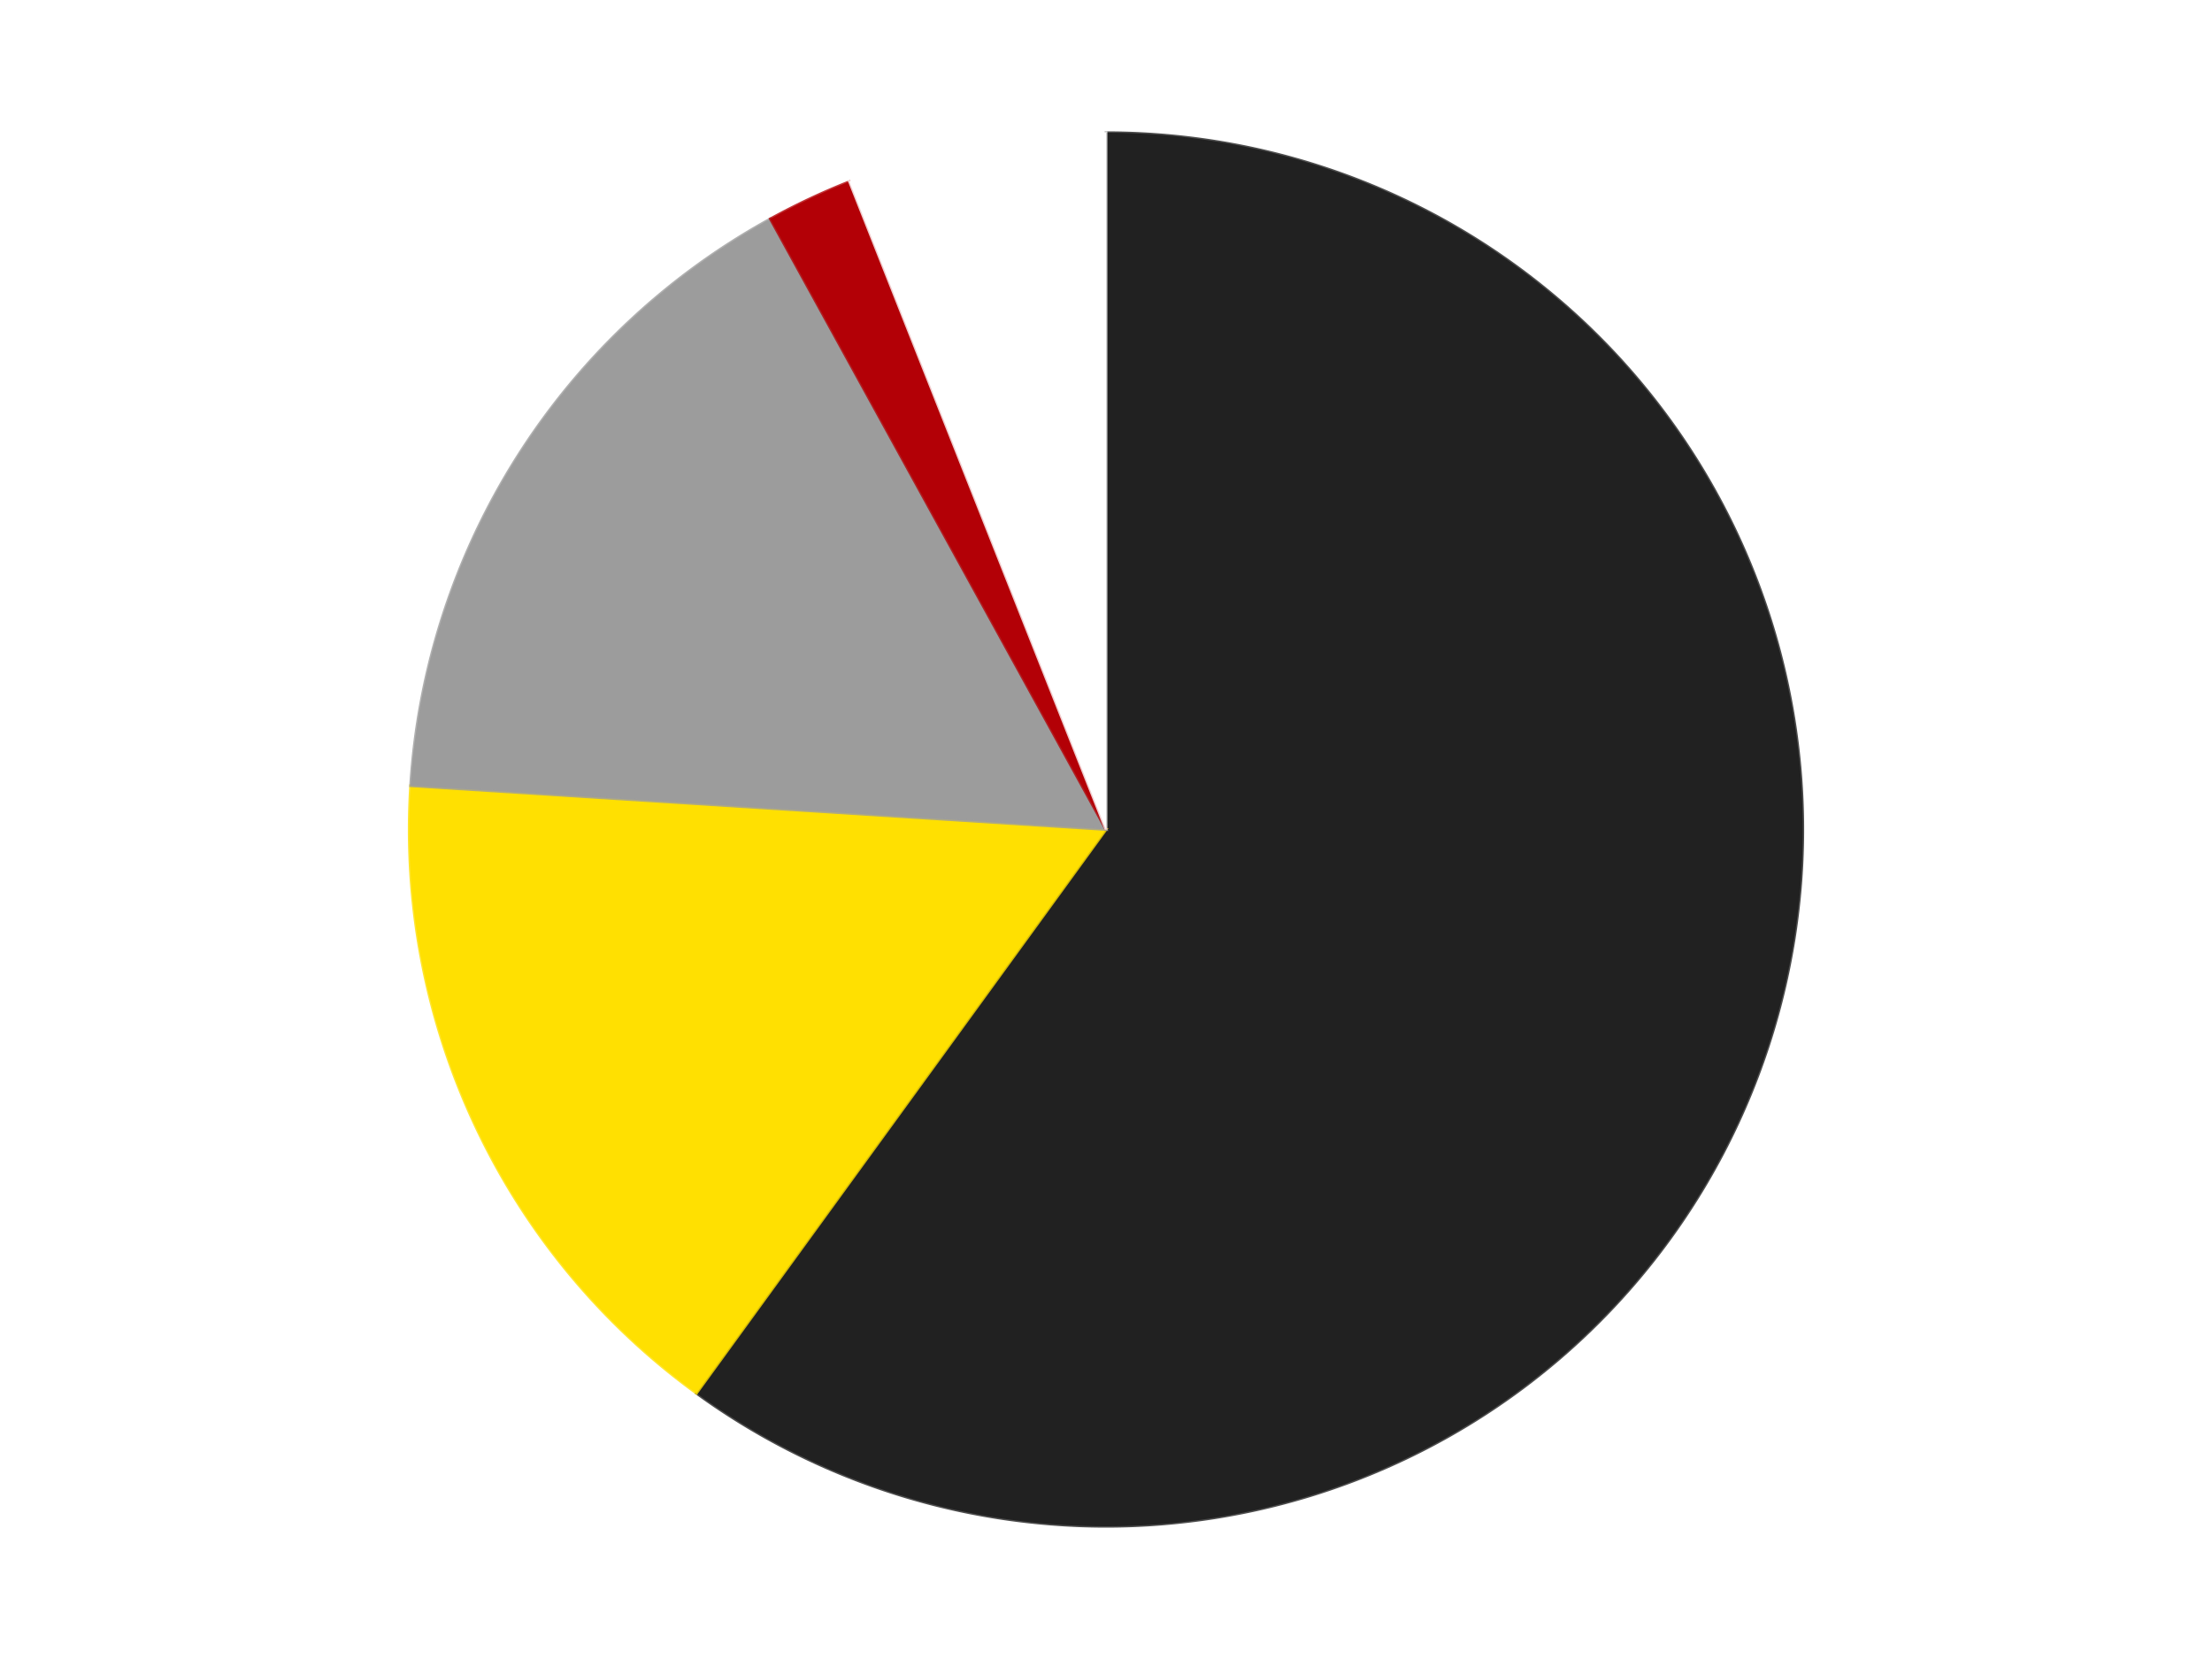
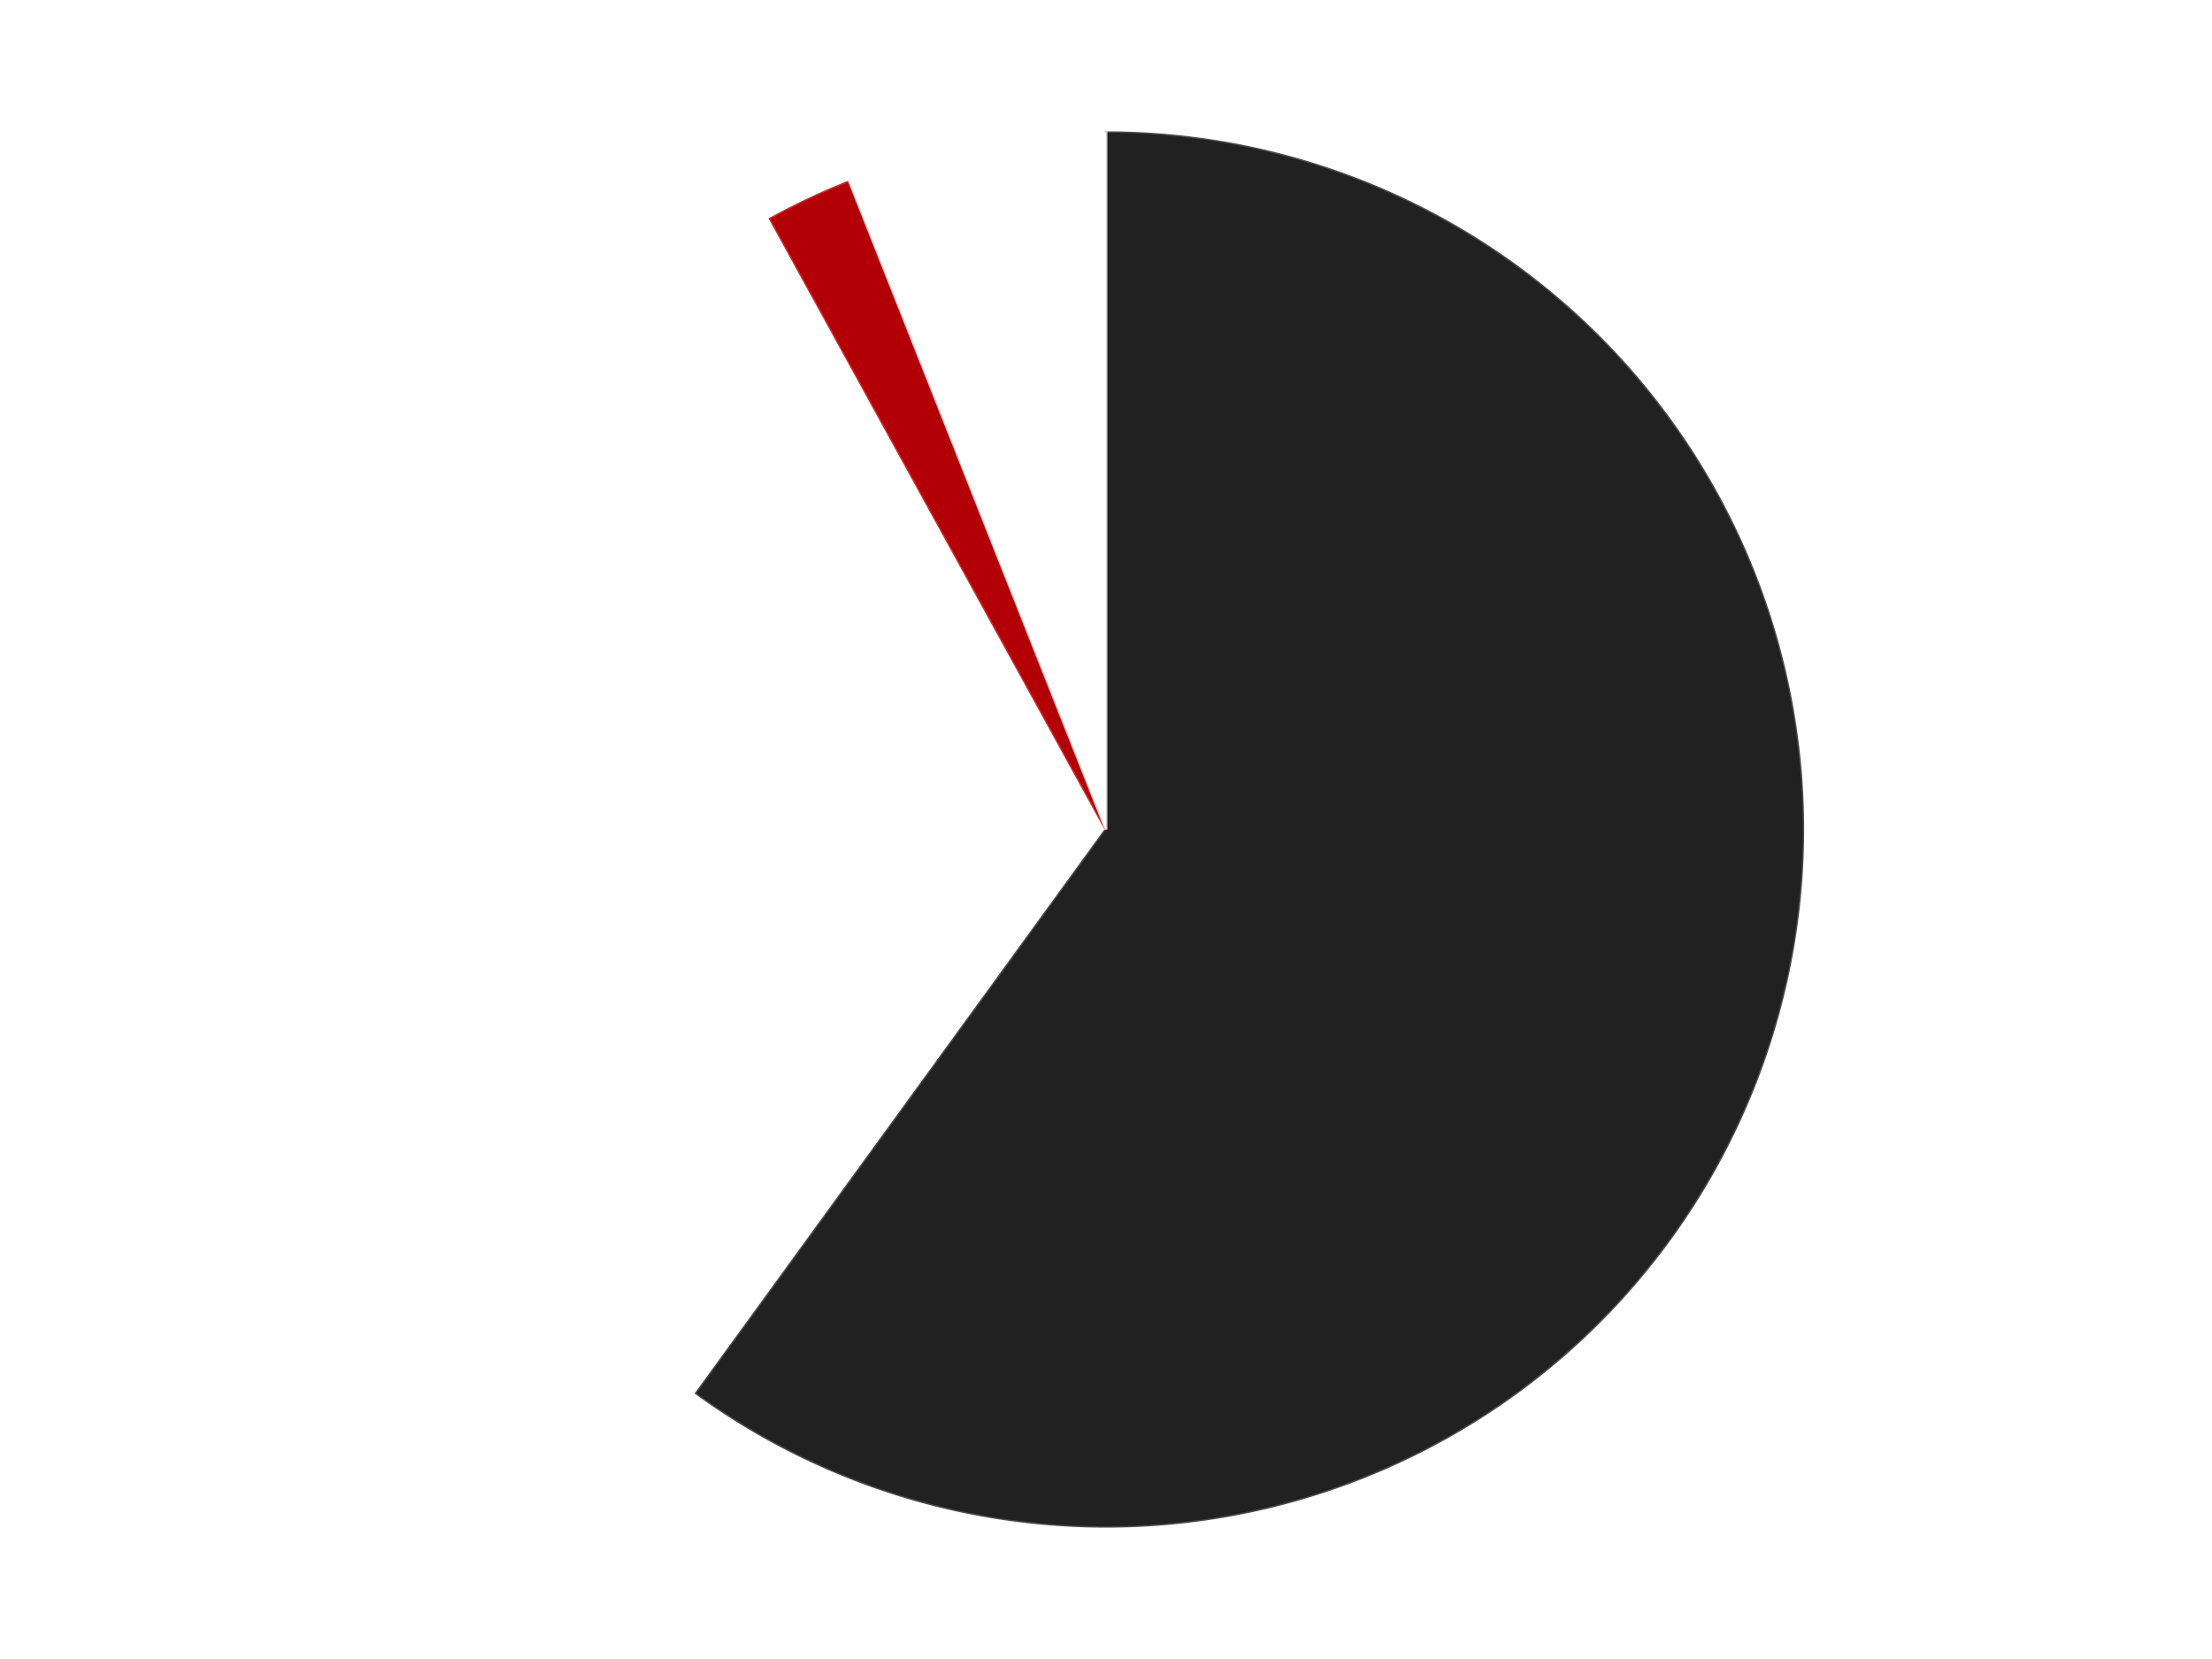
<svg xmlns="http://www.w3.org/2000/svg" xmlns:xlink="http://www.w3.org/1999/xlink" id="chart-63049b26-e17a-4b6c-9092-87b6dd6d0b5e" class="pygal-chart" viewBox="0 0 800 600">
  <defs>
    <style type="text/css">#chart-63049b26-e17a-4b6c-9092-87b6dd6d0b5e{-webkit-user-select:none;-webkit-font-smoothing:antialiased;font-family:Consolas,"Liberation Mono",Menlo,Courier,monospace}#chart-63049b26-e17a-4b6c-9092-87b6dd6d0b5e .title{font-family:Consolas,"Liberation Mono",Menlo,Courier,monospace;font-size:16px}#chart-63049b26-e17a-4b6c-9092-87b6dd6d0b5e .legends .legend text{font-family:Consolas,"Liberation Mono",Menlo,Courier,monospace;font-size:14px}#chart-63049b26-e17a-4b6c-9092-87b6dd6d0b5e .axis text{font-family:Consolas,"Liberation Mono",Menlo,Courier,monospace;font-size:10px}#chart-63049b26-e17a-4b6c-9092-87b6dd6d0b5e .axis text.major{font-family:Consolas,"Liberation Mono",Menlo,Courier,monospace;font-size:10px}#chart-63049b26-e17a-4b6c-9092-87b6dd6d0b5e .text-overlay text.value{font-family:Consolas,"Liberation Mono",Menlo,Courier,monospace;font-size:16px}#chart-63049b26-e17a-4b6c-9092-87b6dd6d0b5e .text-overlay text.label{font-family:Consolas,"Liberation Mono",Menlo,Courier,monospace;font-size:10px}#chart-63049b26-e17a-4b6c-9092-87b6dd6d0b5e .tooltip{font-family:Consolas,"Liberation Mono",Menlo,Courier,monospace;font-size:14px}#chart-63049b26-e17a-4b6c-9092-87b6dd6d0b5e text.no_data{font-family:Consolas,"Liberation Mono",Menlo,Courier,monospace;font-size:64px}
#chart-63049b26-e17a-4b6c-9092-87b6dd6d0b5e{background-color:transparent}#chart-63049b26-e17a-4b6c-9092-87b6dd6d0b5e path,#chart-63049b26-e17a-4b6c-9092-87b6dd6d0b5e line,#chart-63049b26-e17a-4b6c-9092-87b6dd6d0b5e rect,#chart-63049b26-e17a-4b6c-9092-87b6dd6d0b5e circle{-webkit-transition:150ms;-moz-transition:150ms;transition:150ms}#chart-63049b26-e17a-4b6c-9092-87b6dd6d0b5e .graph &gt; .background{fill:transparent}#chart-63049b26-e17a-4b6c-9092-87b6dd6d0b5e .plot &gt; .background{fill:transparent}#chart-63049b26-e17a-4b6c-9092-87b6dd6d0b5e .graph{fill:rgba(0,0,0,.87)}#chart-63049b26-e17a-4b6c-9092-87b6dd6d0b5e text.no_data{fill:rgba(0,0,0,1)}#chart-63049b26-e17a-4b6c-9092-87b6dd6d0b5e .title{fill:rgba(0,0,0,1)}#chart-63049b26-e17a-4b6c-9092-87b6dd6d0b5e .legends .legend text{fill:rgba(0,0,0,.87)}#chart-63049b26-e17a-4b6c-9092-87b6dd6d0b5e .legends .legend:hover text{fill:rgba(0,0,0,1)}#chart-63049b26-e17a-4b6c-9092-87b6dd6d0b5e .axis .line{stroke:rgba(0,0,0,1)}#chart-63049b26-e17a-4b6c-9092-87b6dd6d0b5e .axis .guide.line{stroke:rgba(0,0,0,.54)}#chart-63049b26-e17a-4b6c-9092-87b6dd6d0b5e .axis .major.line{stroke:rgba(0,0,0,.87)}#chart-63049b26-e17a-4b6c-9092-87b6dd6d0b5e .axis text.major{fill:rgba(0,0,0,1)}#chart-63049b26-e17a-4b6c-9092-87b6dd6d0b5e .axis.y .guides:hover .guide.line,#chart-63049b26-e17a-4b6c-9092-87b6dd6d0b5e .line-graph .axis.x .guides:hover .guide.line,#chart-63049b26-e17a-4b6c-9092-87b6dd6d0b5e .stackedline-graph .axis.x .guides:hover .guide.line,#chart-63049b26-e17a-4b6c-9092-87b6dd6d0b5e .xy-graph .axis.x .guides:hover .guide.line{stroke:rgba(0,0,0,1)}#chart-63049b26-e17a-4b6c-9092-87b6dd6d0b5e .axis .guides:hover text{fill:rgba(0,0,0,1)}#chart-63049b26-e17a-4b6c-9092-87b6dd6d0b5e .reactive{fill-opacity:1.0;stroke-opacity:.8;stroke-width:1}#chart-63049b26-e17a-4b6c-9092-87b6dd6d0b5e .ci{stroke:rgba(0,0,0,.87)}#chart-63049b26-e17a-4b6c-9092-87b6dd6d0b5e .reactive.active,#chart-63049b26-e17a-4b6c-9092-87b6dd6d0b5e .active .reactive{fill-opacity:0.6;stroke-opacity:.9;stroke-width:4}#chart-63049b26-e17a-4b6c-9092-87b6dd6d0b5e .ci .reactive.active{stroke-width:1.5}#chart-63049b26-e17a-4b6c-9092-87b6dd6d0b5e .series text{fill:rgba(0,0,0,1)}#chart-63049b26-e17a-4b6c-9092-87b6dd6d0b5e .tooltip rect{fill:transparent;stroke:rgba(0,0,0,1);-webkit-transition:opacity 150ms;-moz-transition:opacity 150ms;transition:opacity 150ms}#chart-63049b26-e17a-4b6c-9092-87b6dd6d0b5e .tooltip .label{fill:rgba(0,0,0,.87)}#chart-63049b26-e17a-4b6c-9092-87b6dd6d0b5e .tooltip .label{fill:rgba(0,0,0,.87)}#chart-63049b26-e17a-4b6c-9092-87b6dd6d0b5e .tooltip .legend{font-size:.8em;fill:rgba(0,0,0,.54)}#chart-63049b26-e17a-4b6c-9092-87b6dd6d0b5e .tooltip .x_label{font-size:.6em;fill:rgba(0,0,0,1)}#chart-63049b26-e17a-4b6c-9092-87b6dd6d0b5e .tooltip .xlink{font-size:.5em;text-decoration:underline}#chart-63049b26-e17a-4b6c-9092-87b6dd6d0b5e .tooltip .value{font-size:1.5em}#chart-63049b26-e17a-4b6c-9092-87b6dd6d0b5e .bound{font-size:.5em}#chart-63049b26-e17a-4b6c-9092-87b6dd6d0b5e .max-value{font-size:.75em;fill:rgba(0,0,0,.54)}#chart-63049b26-e17a-4b6c-9092-87b6dd6d0b5e .map-element{fill:transparent;stroke:rgba(0,0,0,.54) !important}#chart-63049b26-e17a-4b6c-9092-87b6dd6d0b5e .map-element .reactive{fill-opacity:inherit;stroke-opacity:inherit}#chart-63049b26-e17a-4b6c-9092-87b6dd6d0b5e .color-0,#chart-63049b26-e17a-4b6c-9092-87b6dd6d0b5e .color-0 a:visited{stroke:#F44336;fill:#F44336}#chart-63049b26-e17a-4b6c-9092-87b6dd6d0b5e .color-1,#chart-63049b26-e17a-4b6c-9092-87b6dd6d0b5e .color-1 a:visited{stroke:#3F51B5;fill:#3F51B5}#chart-63049b26-e17a-4b6c-9092-87b6dd6d0b5e .color-2,#chart-63049b26-e17a-4b6c-9092-87b6dd6d0b5e .color-2 a:visited{stroke:#009688;fill:#009688}#chart-63049b26-e17a-4b6c-9092-87b6dd6d0b5e .color-3,#chart-63049b26-e17a-4b6c-9092-87b6dd6d0b5e .color-3 a:visited{stroke:#FFC107;fill:#FFC107}#chart-63049b26-e17a-4b6c-9092-87b6dd6d0b5e .color-4,#chart-63049b26-e17a-4b6c-9092-87b6dd6d0b5e .color-4 a:visited{stroke:#FF5722;fill:#FF5722}#chart-63049b26-e17a-4b6c-9092-87b6dd6d0b5e .text-overlay .color-0 text{fill:black}#chart-63049b26-e17a-4b6c-9092-87b6dd6d0b5e .text-overlay .color-1 text{fill:black}#chart-63049b26-e17a-4b6c-9092-87b6dd6d0b5e .text-overlay .color-2 text{fill:black}#chart-63049b26-e17a-4b6c-9092-87b6dd6d0b5e .text-overlay .color-3 text{fill:black}#chart-63049b26-e17a-4b6c-9092-87b6dd6d0b5e .text-overlay .color-4 text{fill:black}
#chart-63049b26-e17a-4b6c-9092-87b6dd6d0b5e text.no_data{text-anchor:middle}#chart-63049b26-e17a-4b6c-9092-87b6dd6d0b5e .guide.line{fill:none}#chart-63049b26-e17a-4b6c-9092-87b6dd6d0b5e .centered{text-anchor:middle}#chart-63049b26-e17a-4b6c-9092-87b6dd6d0b5e .title{text-anchor:middle}#chart-63049b26-e17a-4b6c-9092-87b6dd6d0b5e .legends .legend text{fill-opacity:1}#chart-63049b26-e17a-4b6c-9092-87b6dd6d0b5e .axis.x text{text-anchor:middle}#chart-63049b26-e17a-4b6c-9092-87b6dd6d0b5e .axis.x:not(.web) text[transform]{text-anchor:start}#chart-63049b26-e17a-4b6c-9092-87b6dd6d0b5e .axis.x:not(.web) text[transform].backwards{text-anchor:end}#chart-63049b26-e17a-4b6c-9092-87b6dd6d0b5e .axis.y text{text-anchor:end}#chart-63049b26-e17a-4b6c-9092-87b6dd6d0b5e .axis.y text[transform].backwards{text-anchor:start}#chart-63049b26-e17a-4b6c-9092-87b6dd6d0b5e .axis.y2 text{text-anchor:start}#chart-63049b26-e17a-4b6c-9092-87b6dd6d0b5e .axis.y2 text[transform].backwards{text-anchor:end}#chart-63049b26-e17a-4b6c-9092-87b6dd6d0b5e .axis .guide.line{stroke-dasharray:4,4;stroke:black}#chart-63049b26-e17a-4b6c-9092-87b6dd6d0b5e .axis .major.guide.line{stroke-dasharray:6,6;stroke:black}#chart-63049b26-e17a-4b6c-9092-87b6dd6d0b5e .horizontal .axis.y .guide.line,#chart-63049b26-e17a-4b6c-9092-87b6dd6d0b5e .horizontal .axis.y2 .guide.line,#chart-63049b26-e17a-4b6c-9092-87b6dd6d0b5e .vertical .axis.x .guide.line{opacity:0}#chart-63049b26-e17a-4b6c-9092-87b6dd6d0b5e .horizontal .axis.always_show .guide.line,#chart-63049b26-e17a-4b6c-9092-87b6dd6d0b5e .vertical .axis.always_show .guide.line{opacity:1 !important}#chart-63049b26-e17a-4b6c-9092-87b6dd6d0b5e .axis.y .guides:hover .guide.line,#chart-63049b26-e17a-4b6c-9092-87b6dd6d0b5e .axis.y2 .guides:hover .guide.line,#chart-63049b26-e17a-4b6c-9092-87b6dd6d0b5e .axis.x .guides:hover .guide.line{opacity:1}#chart-63049b26-e17a-4b6c-9092-87b6dd6d0b5e .axis .guides:hover text{opacity:1}#chart-63049b26-e17a-4b6c-9092-87b6dd6d0b5e .nofill{fill:none}#chart-63049b26-e17a-4b6c-9092-87b6dd6d0b5e .subtle-fill{fill-opacity:.2}#chart-63049b26-e17a-4b6c-9092-87b6dd6d0b5e .dot{stroke-width:1px;fill-opacity:1;stroke-opacity:1}#chart-63049b26-e17a-4b6c-9092-87b6dd6d0b5e .dot.active{stroke-width:5px}#chart-63049b26-e17a-4b6c-9092-87b6dd6d0b5e .dot.negative{fill:transparent}#chart-63049b26-e17a-4b6c-9092-87b6dd6d0b5e text,#chart-63049b26-e17a-4b6c-9092-87b6dd6d0b5e tspan{stroke:none !important}#chart-63049b26-e17a-4b6c-9092-87b6dd6d0b5e .series text.active{opacity:1}#chart-63049b26-e17a-4b6c-9092-87b6dd6d0b5e .tooltip rect{fill-opacity:.95;stroke-width:.5}#chart-63049b26-e17a-4b6c-9092-87b6dd6d0b5e .tooltip text{fill-opacity:1}#chart-63049b26-e17a-4b6c-9092-87b6dd6d0b5e .showable{visibility:hidden}#chart-63049b26-e17a-4b6c-9092-87b6dd6d0b5e .showable.shown{visibility:visible}#chart-63049b26-e17a-4b6c-9092-87b6dd6d0b5e .gauge-background{fill:rgba(229,229,229,1);stroke:none}#chart-63049b26-e17a-4b6c-9092-87b6dd6d0b5e .bg-lines{stroke:transparent;stroke-width:2px}</style>
    <script type="text/javascript">window.pygal = window.pygal || {};window.pygal.config = window.pygal.config || {};window.pygal.config['63049b26-e17a-4b6c-9092-87b6dd6d0b5e'] = {"allow_interruptions": false, "box_mode": "extremes", "classes": ["pygal-chart"], "css": ["file://style.css", "file://graph.css"], "defs": [], "disable_xml_declaration": false, "dots_size": 2.5, "dynamic_print_values": false, "explicit_size": false, "fill": false, "force_uri_protocol": "https", "formatter": null, "half_pie": false, "height": 600, "include_x_axis": false, "inner_radius": 0, "interpolate": null, "interpolation_parameters": {}, "interpolation_precision": 250, "inverse_y_axis": false, "js": ["//kozea.github.io/pygal.js/2.0.x/pygal-tooltips.min.js"], "legend_at_bottom": false, "legend_at_bottom_columns": null, "legend_box_size": 12, "logarithmic": false, "margin": 20, "margin_bottom": null, "margin_left": null, "margin_right": null, "margin_top": null, "max_scale": 16, "min_scale": 4, "missing_value_fill_truncation": "x", "no_data_text": "No data", "no_prefix": false, "order_min": null, "pretty_print": false, "print_labels": false, "print_values": false, "print_values_position": "center", "print_zeroes": true, "range": null, "rounded_bars": null, "secondary_range": null, "show_dots": true, "show_legend": false, "show_minor_x_labels": true, "show_minor_y_labels": true, "show_only_major_dots": false, "show_x_guides": false, "show_x_labels": true, "show_y_guides": true, "show_y_labels": true, "spacing": 10, "stack_from_top": false, "strict": false, "stroke": true, "stroke_style": null, "style": {"background": "transparent", "ci_colors": [], "colors": ["#F44336", "#3F51B5", "#009688", "#FFC107", "#FF5722", "#9C27B0", "#03A9F4", "#8BC34A", "#FF9800", "#E91E63", "#2196F3", "#4CAF50", "#FFEB3B", "#673AB7", "#00BCD4", "#CDDC39", "#9E9E9E", "#607D8B"], "dot_opacity": "1", "font_family": "Consolas, \"Liberation Mono\", Menlo, Courier, monospace", "foreground": "rgba(0, 0, 0, .87)", "foreground_strong": "rgba(0, 0, 0, 1)", "foreground_subtle": "rgba(0, 0, 0, .54)", "guide_stroke_color": "black", "guide_stroke_dasharray": "4,4", "label_font_family": "Consolas, \"Liberation Mono\", Menlo, Courier, monospace", "label_font_size": 10, "legend_font_family": "Consolas, \"Liberation Mono\", Menlo, Courier, monospace", "legend_font_size": 14, "major_guide_stroke_color": "black", "major_guide_stroke_dasharray": "6,6", "major_label_font_family": "Consolas, \"Liberation Mono\", Menlo, Courier, monospace", "major_label_font_size": 10, "no_data_font_family": "Consolas, \"Liberation Mono\", Menlo, Courier, monospace", "no_data_font_size": 64, "opacity": "1.0", "opacity_hover": "0.6", "plot_background": "transparent", "stroke_opacity": ".8", "stroke_opacity_hover": ".9", "stroke_width": "1", "stroke_width_hover": "4", "title_font_family": "Consolas, \"Liberation Mono\", Menlo, Courier, monospace", "title_font_size": 16, "tooltip_font_family": "Consolas, \"Liberation Mono\", Menlo, Courier, monospace", "tooltip_font_size": 14, "transition": "150ms", "value_background": "rgba(229, 229, 229, 1)", "value_colors": [], "value_font_family": "Consolas, \"Liberation Mono\", Menlo, Courier, monospace", "value_font_size": 16, "value_label_font_family": "Consolas, \"Liberation Mono\", Menlo, Courier, monospace", "value_label_font_size": 10}, "title": null, "tooltip_border_radius": 0, "tooltip_fancy_mode": true, "truncate_label": null, "truncate_legend": null, "width": 800, "x_label_rotation": 0, "x_labels": null, "x_labels_major": null, "x_labels_major_count": null, "x_labels_major_every": null, "x_title": null, "xrange": null, "y_label_rotation": 0, "y_labels": null, "y_labels_major": null, "y_labels_major_count": null, "y_labels_major_every": null, "y_title": null, "zero": 0, "legends": ["Black", "Yellow", "Light Gray", "Red", "White"]}</script>
    <script type="text/javascript" xlink:href="https://kozea.github.io/pygal.js/2.0.x/pygal-tooltips.min.js" />
  </defs>
  <title>Pygal</title>
  <g class="graph pie-graph vertical">
-     <rect x="0" y="0" width="800" height="600" class="background" />
    <g transform="translate(20, 20)" class="plot">
-       <rect x="0" y="0" width="760" height="560" class="background" />
      <g class="series serie-0 color-0">
        <g class="slices">
          <g class="slice" style="fill: #212121; stroke: #212121">
            <path d="M380 28 A252 252 0 1 1 231.878 483.872 L380 280 A0 0 0 1 0 380 280 z" class="slice reactive tooltip-trigger" />
            <desc class="value">30</desc>
            <desc class="x centered">499.83312105318936</desc>
            <desc class="y centered">318.93614129124336</desc>
          </g>
        </g>
      </g>
      <g class="series serie-1 color-1">
        <g class="slices">
          <g class="slice" style="fill: #FFE001; stroke: #FFE001">
-             <path d="M231.878 483.872 A252 252 0 0 1 128.497 264.177 L380 280 A0 0 0 0 0 380 280 z" class="slice reactive tooltip-trigger" />
            <desc class="value">8</desc>
            <desc class="x centered">265.99179138928156</desc>
            <desc class="y centered">333.6481907371992</desc>
          </g>
        </g>
      </g>
      <g class="series serie-2 color-2">
        <g class="slices">
          <g class="slice" style="fill: #9C9C9C; stroke: #9C9C9C">
-             <path d="M128.497 264.177 A252 252 0 0 1 258.598 59.171 L380 280 A0 0 0 0 0 380 280 z" class="slice reactive tooltip-trigger" />
            <desc class="value">8</desc>
            <desc class="x centered">273.61468138674604</desc>
            <desc class="y centered">212.4858238326465</desc>
          </g>
        </g>
      </g>
      <g class="series serie-3 color-3">
        <g class="slices">
          <g class="slice" style="fill: #B30006; stroke: #B30006">
            <path d="M258.598 59.171 A252 252 0 0 1 287.233 45.696 L380 280 A0 0 0 0 0 380 280 z" class="slice reactive tooltip-trigger" />
            <desc class="value">1</desc>
            <desc class="x centered">326.3518092628007</desc>
            <desc class="y centered">165.99179138928162</desc>
          </g>
        </g>
      </g>
      <g class="series serie-4 color-4">
        <g class="slices">
          <g class="slice" style="fill: #FFFFFF; stroke: #FFFFFF">
            <path d="M287.233 45.696 A252 252 0 0 1 380 28 L380 280 A0 0 0 0 0 380 280 z" class="slice reactive tooltip-trigger" />
            <desc class="value">3</desc>
            <desc class="x centered">356.3899543621986</desc>
            <desc class="y centered">156.23180640818526</desc>
          </g>
        </g>
      </g>
    </g>
    <g class="titles" />
    <g transform="translate(20, 20)" class="plot overlay">
      <g class="series serie-0 color-0" />
      <g class="series serie-1 color-1" />
      <g class="series serie-2 color-2" />
      <g class="series serie-3 color-3" />
      <g class="series serie-4 color-4" />
    </g>
    <g transform="translate(20, 20)" class="plot text-overlay">
      <g class="series serie-0 color-0" />
      <g class="series serie-1 color-1" />
      <g class="series serie-2 color-2" />
      <g class="series serie-3 color-3" />
      <g class="series serie-4 color-4" />
    </g>
    <g transform="translate(20, 20)" class="plot tooltip-overlay">
      <g transform="translate(0 0)" style="opacity: 0" class="tooltip">
-         <rect rx="0" ry="0" width="0" height="0" class="tooltip-box" />
        <g class="text" />
      </g>
    </g>
  </g>
</svg>